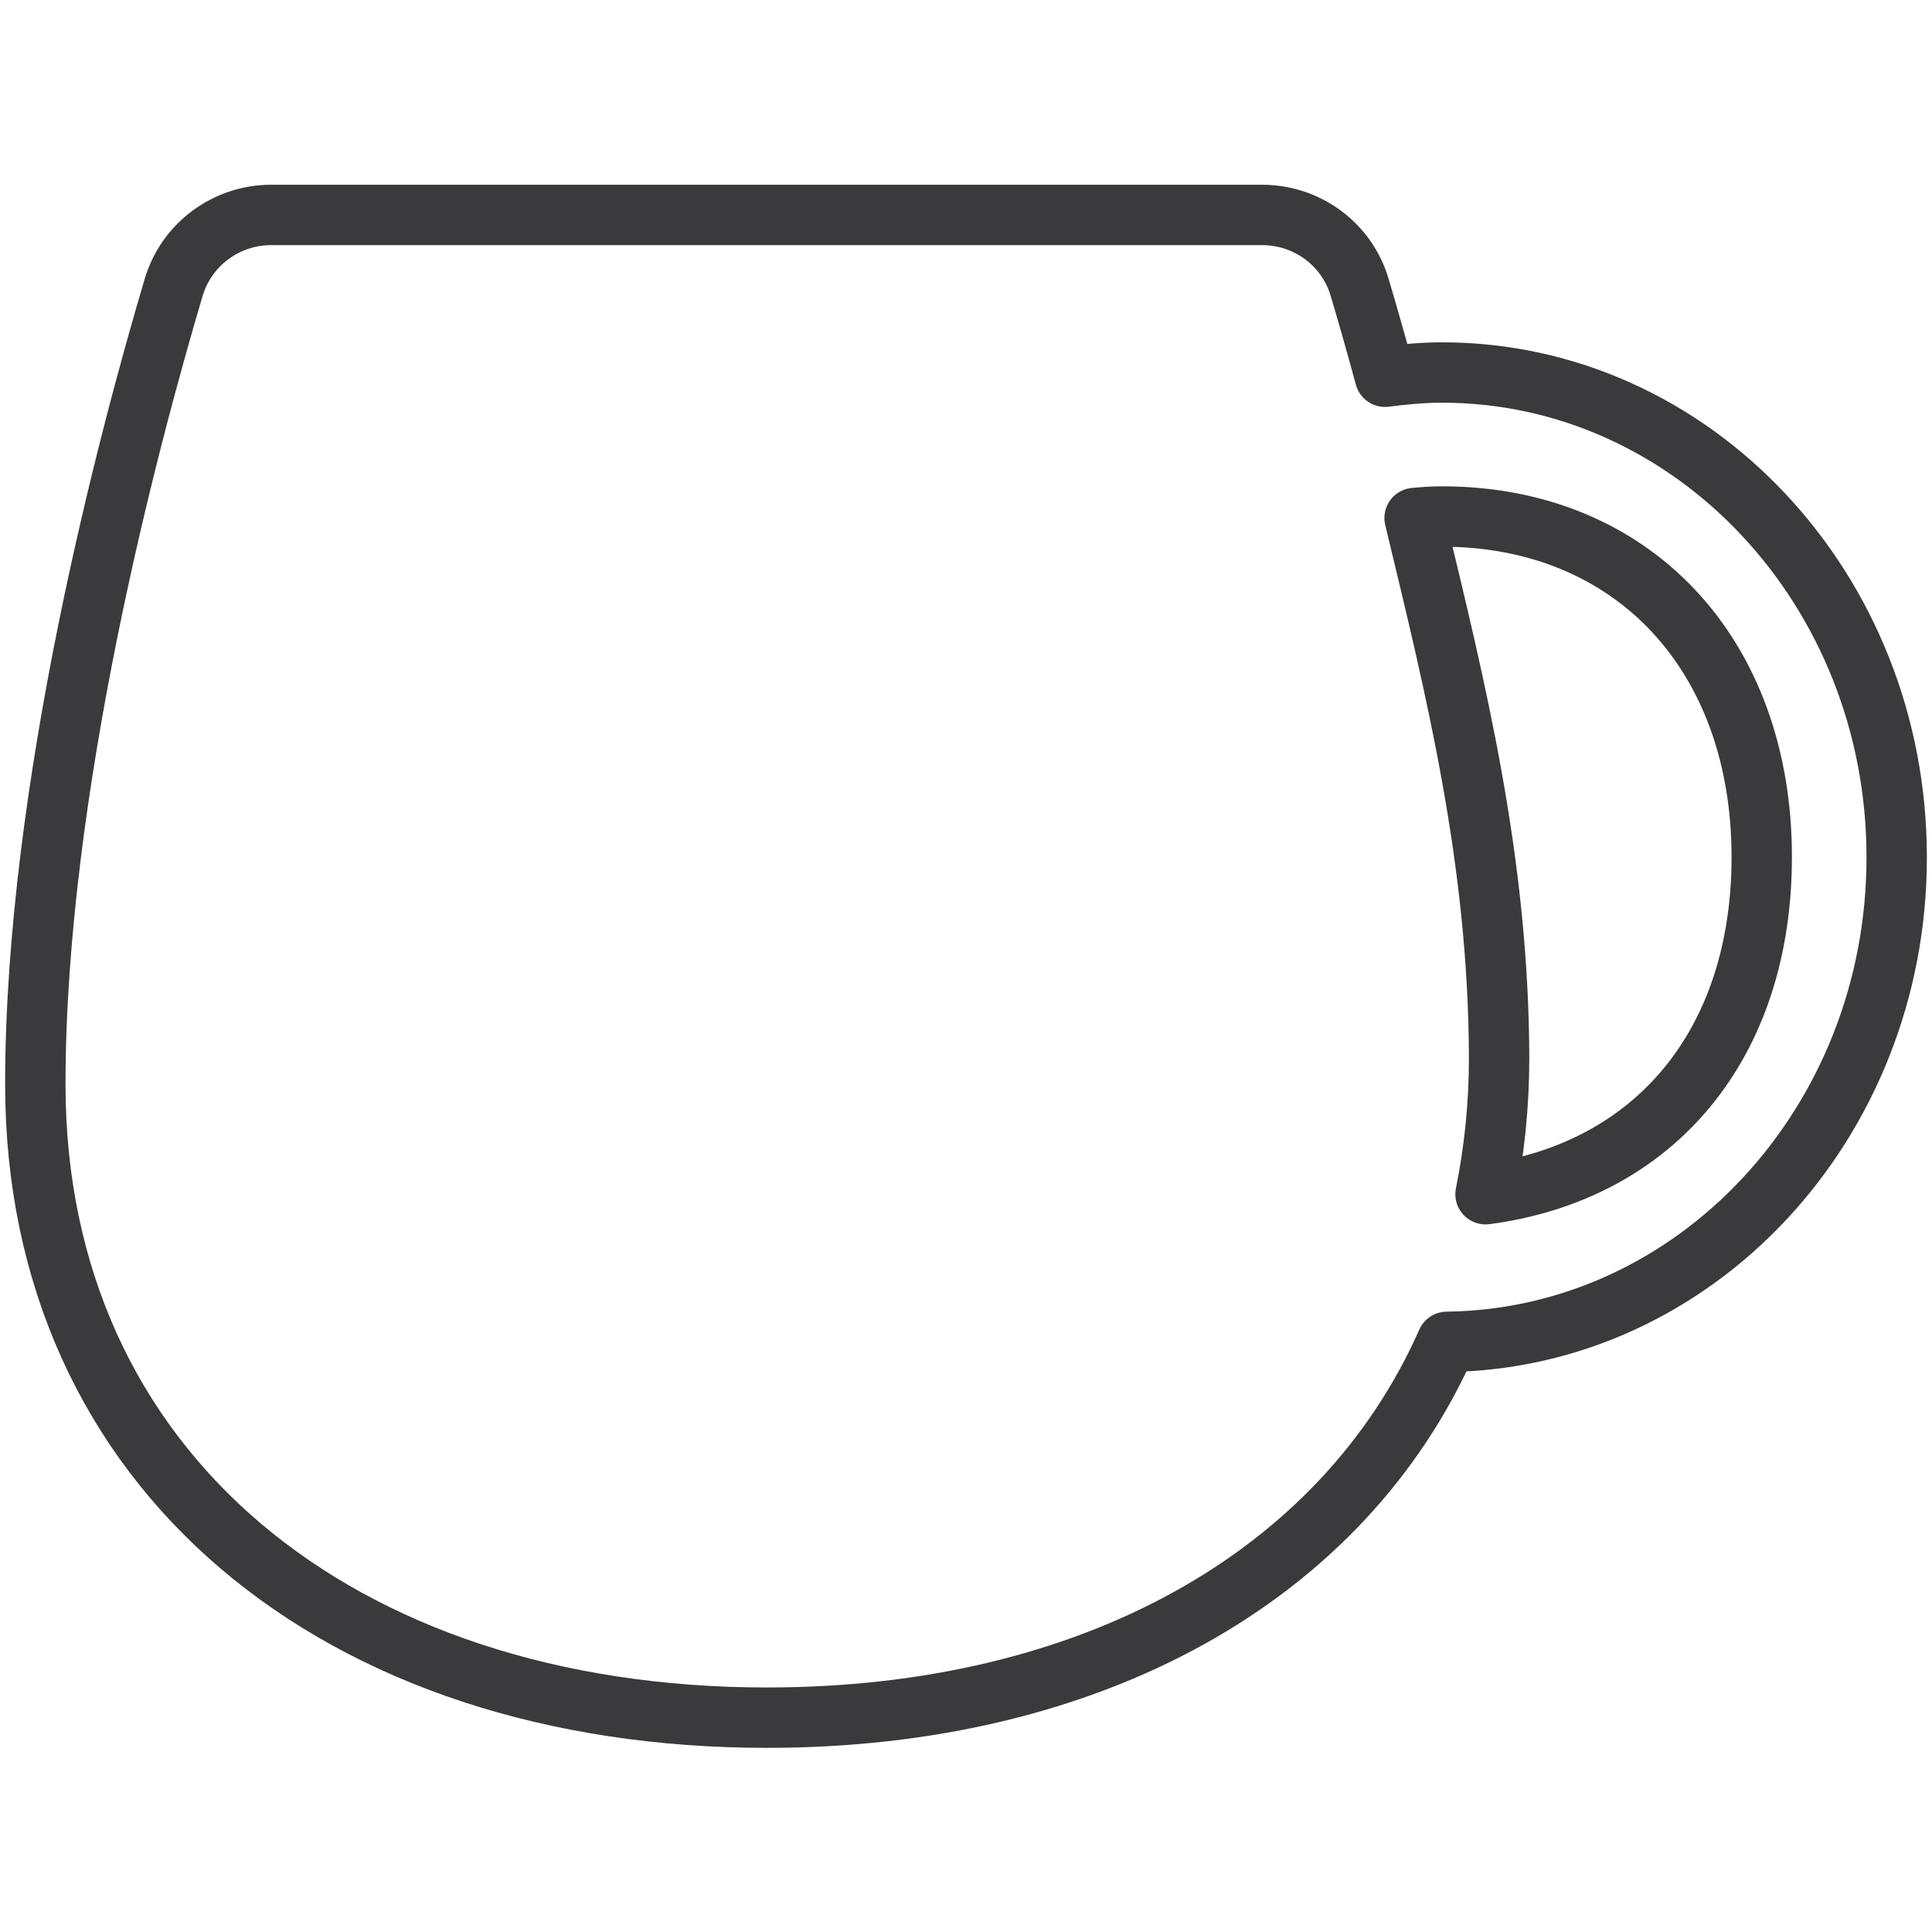
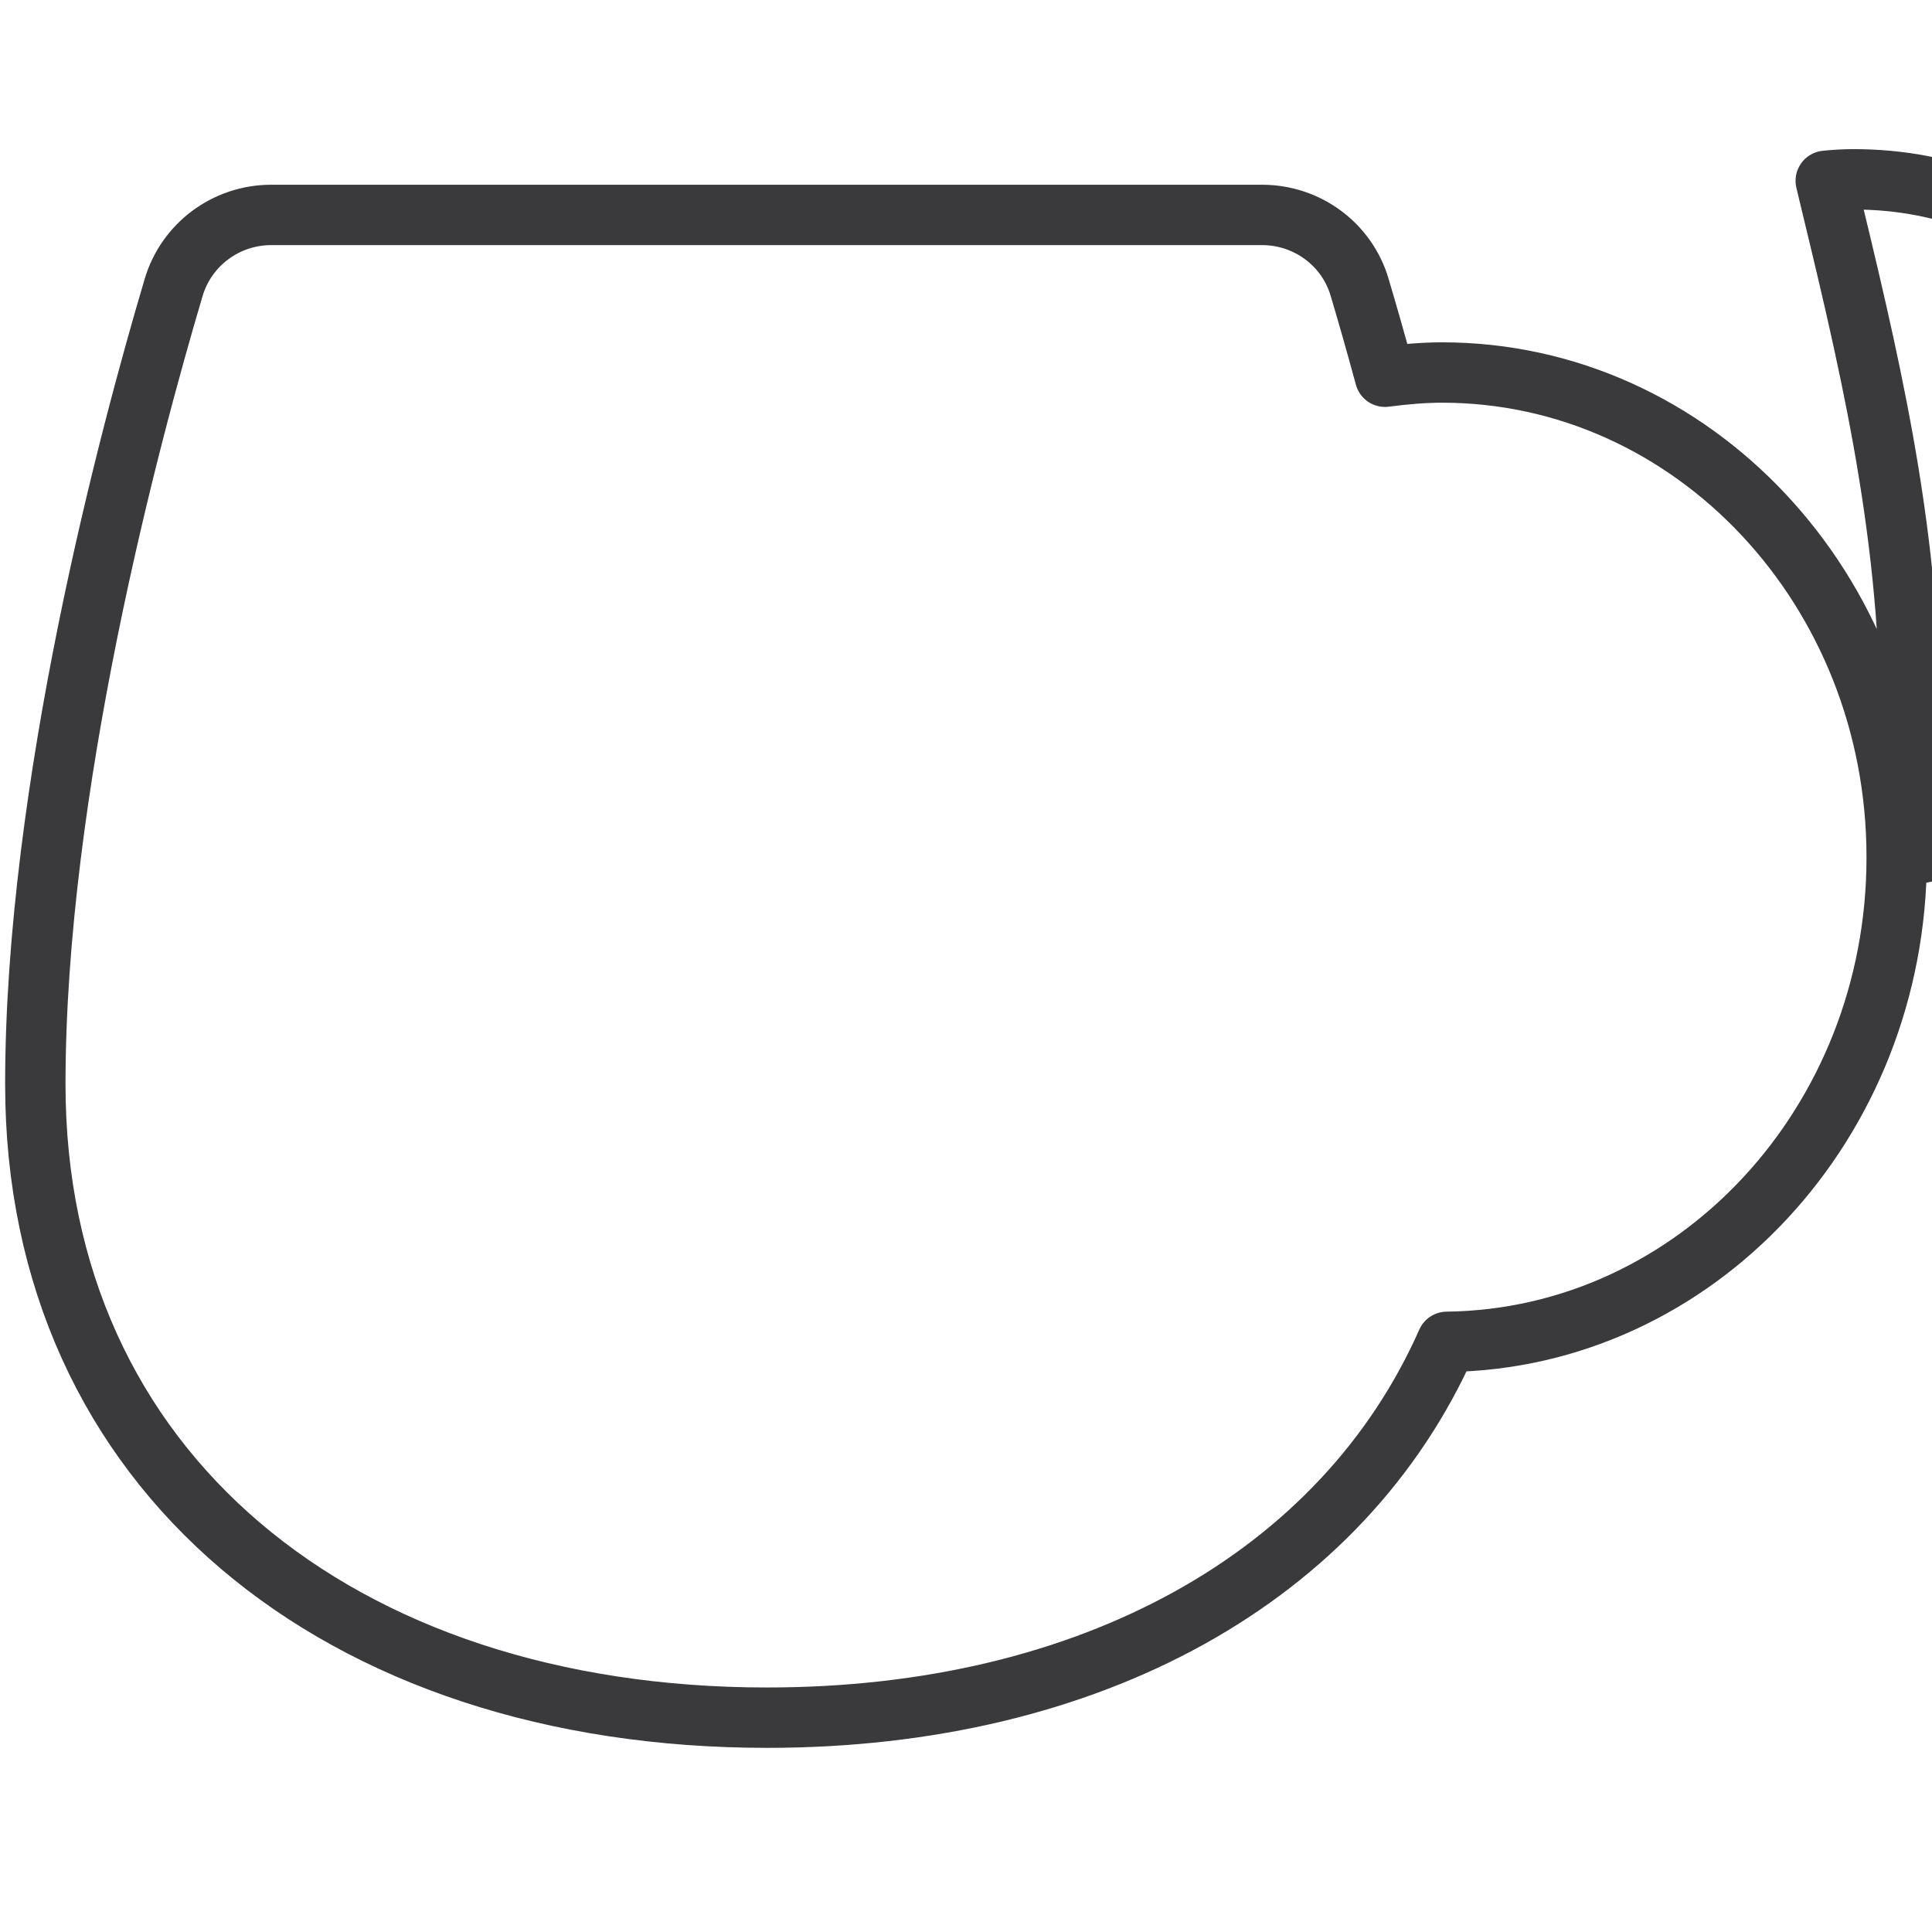
<svg xmlns="http://www.w3.org/2000/svg" viewBox="0 0 64 64" version="1.1" height="64" width="64" id="Icons">
  <defs>
    <style>
      .st0 {
        fill: none;
        stroke: #3a3a3c;
        stroke-linecap: round;
        stroke-linejoin: round;
        stroke-width: 2px;
      }
    </style>
  </defs>
-   <path d="M62.83,28.39c0-8.86-6.75-16.05-15.06-16.05-.64,0-1.27.06-1.89.14-.31-1.15-.6-2.15-.84-2.96-.42-1.43-1.74-2.4-3.23-2.4H8.98c-1.49,0-2.81.98-3.23,2.41-1.47,4.95-4.58,16.6-4.58,26.39,0,12.79,10.04,20.98,24.24,20.98,10.72,0,19.07-4.66,22.52-12.45,8.24-.1,14.9-7.24,14.9-16.04ZM49.21,39.56c.29-1.43.45-2.94.45-4.52-.02-6.56-1.44-12.23-2.8-17.88.3-.03.6-.05.91-.05,6.31,0,10.59,4.56,10.59,11.28,0,6.2-3.54,10.42-9.14,11.17Z" class="st0" />
+   <path d="M62.83,28.39c0-8.86-6.75-16.05-15.06-16.05-.64,0-1.27.06-1.89.14-.31-1.15-.6-2.15-.84-2.96-.42-1.43-1.74-2.4-3.23-2.4H8.98c-1.49,0-2.81.98-3.23,2.41-1.47,4.95-4.58,16.6-4.58,26.39,0,12.79,10.04,20.98,24.24,20.98,10.72,0,19.07-4.66,22.52-12.45,8.24-.1,14.9-7.24,14.9-16.04Zc.29-1.43.45-2.94.45-4.52-.02-6.56-1.44-12.23-2.8-17.88.3-.03.6-.05.91-.05,6.31,0,10.59,4.56,10.59,11.28,0,6.2-3.54,10.42-9.14,11.17Z" class="st0" />
</svg>